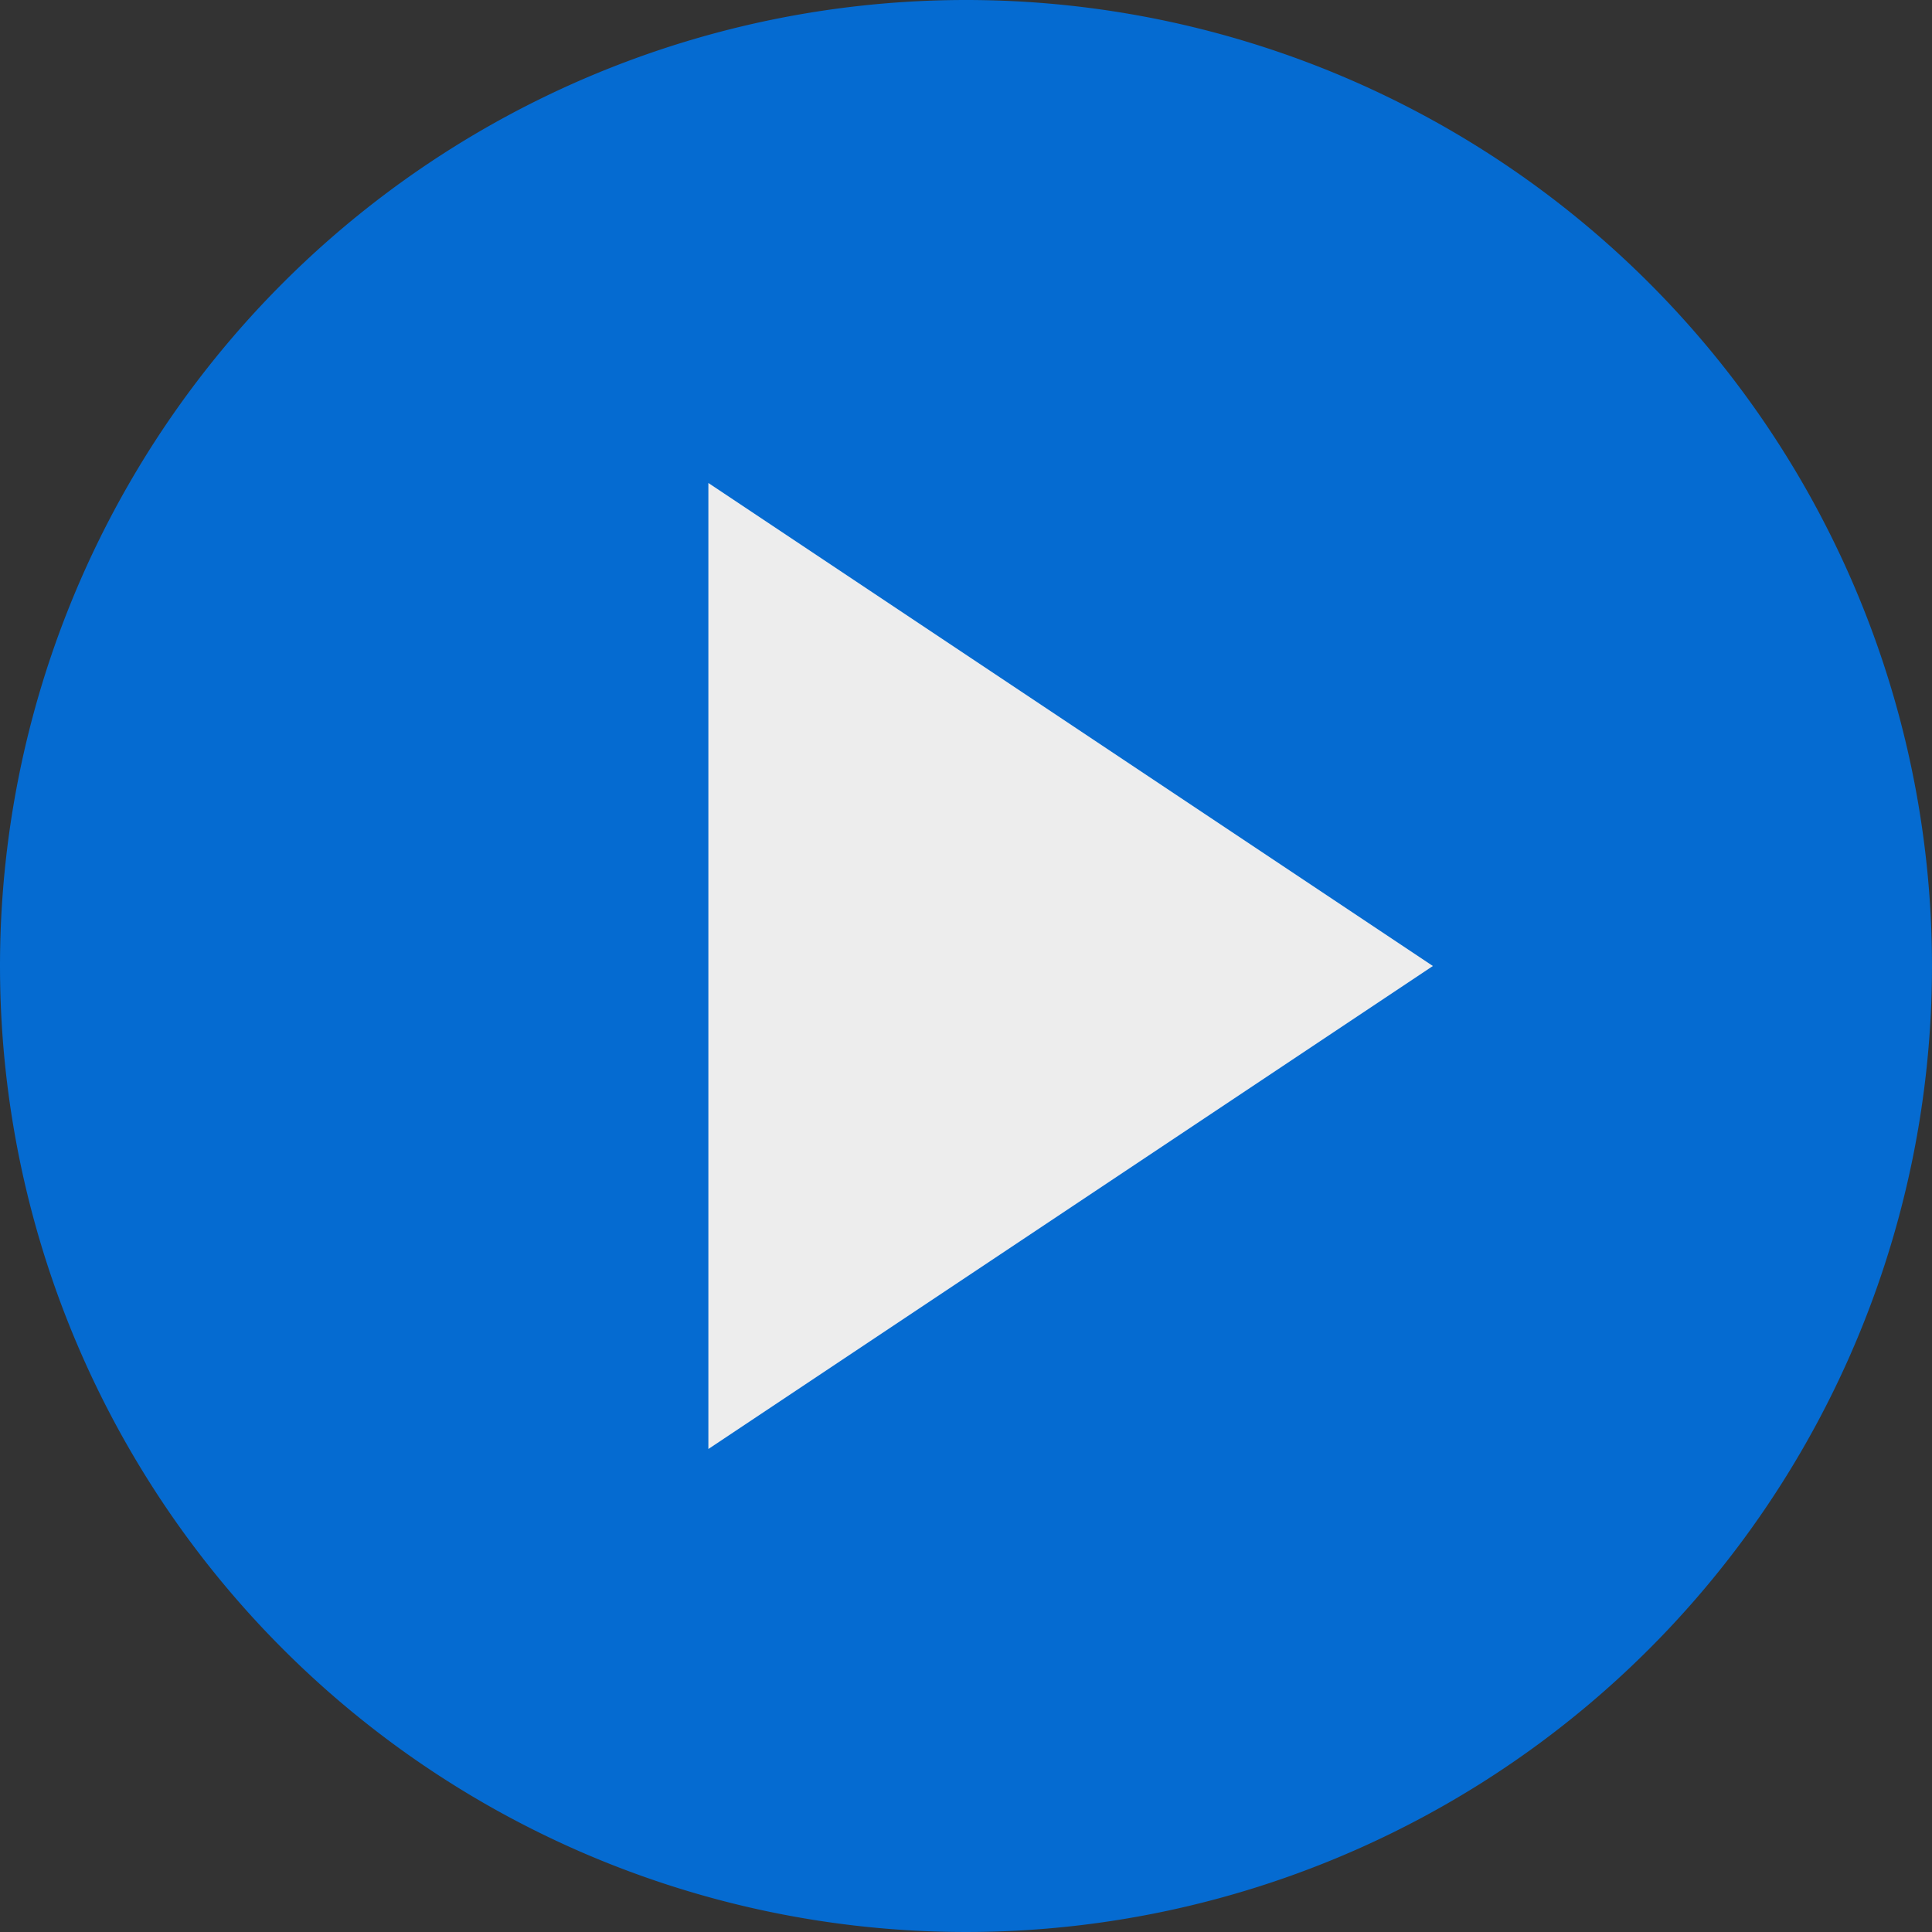
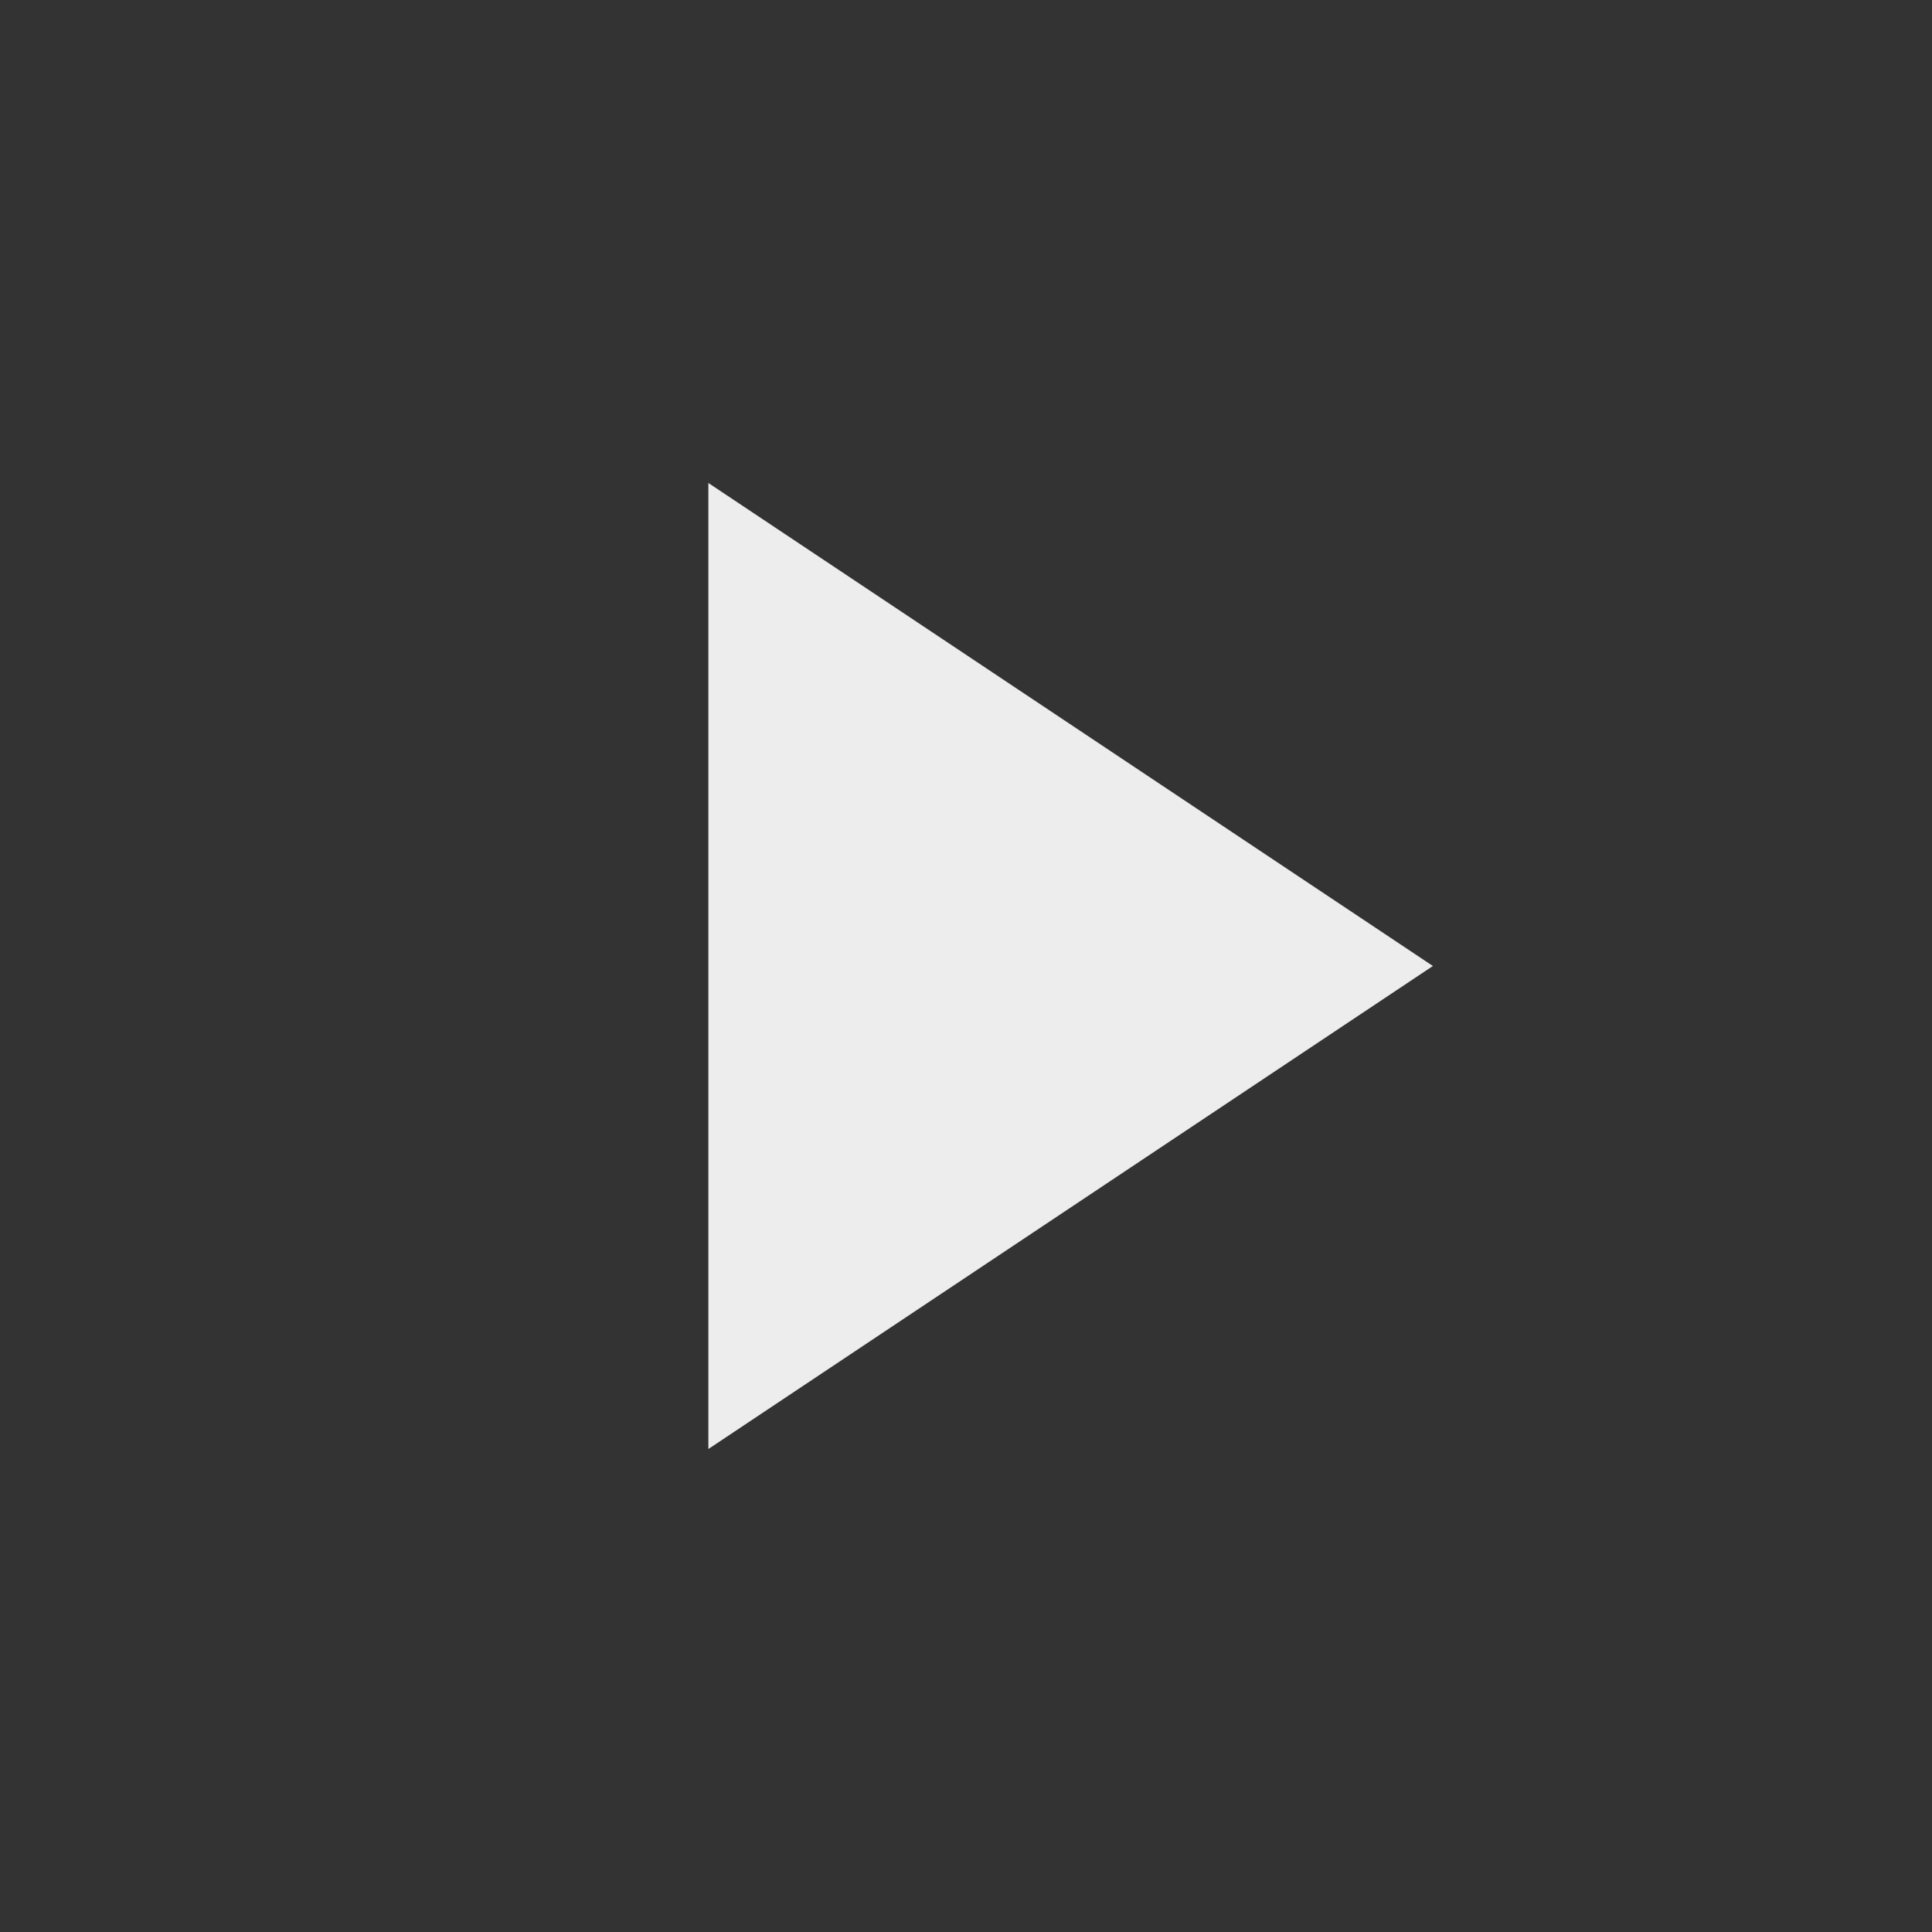
<svg xmlns="http://www.w3.org/2000/svg" width="84" height="84" viewBox="0 0 84 84">
  <rect x="0" y="0" width="84" height="84" fill="#333333" stroke="none" />
  <g id="グループ_120" data-name="グループ 120" transform="translate(-590 -954)" opacity="0.908">
-     <path id="中マド_1" data-name="中マド 1" d="M42,0A42,42,0,1,1,0,42,42,42,0,0,1,42,0Z" transform="translate(590 954)" fill="#0070e0" />
    <path id="多角形_16" data-name="多角形 16" d="M21,0,42,31.5H0Z" transform="translate(652.299 975) rotate(90)" fill="#fff" />
  </g>
</svg>